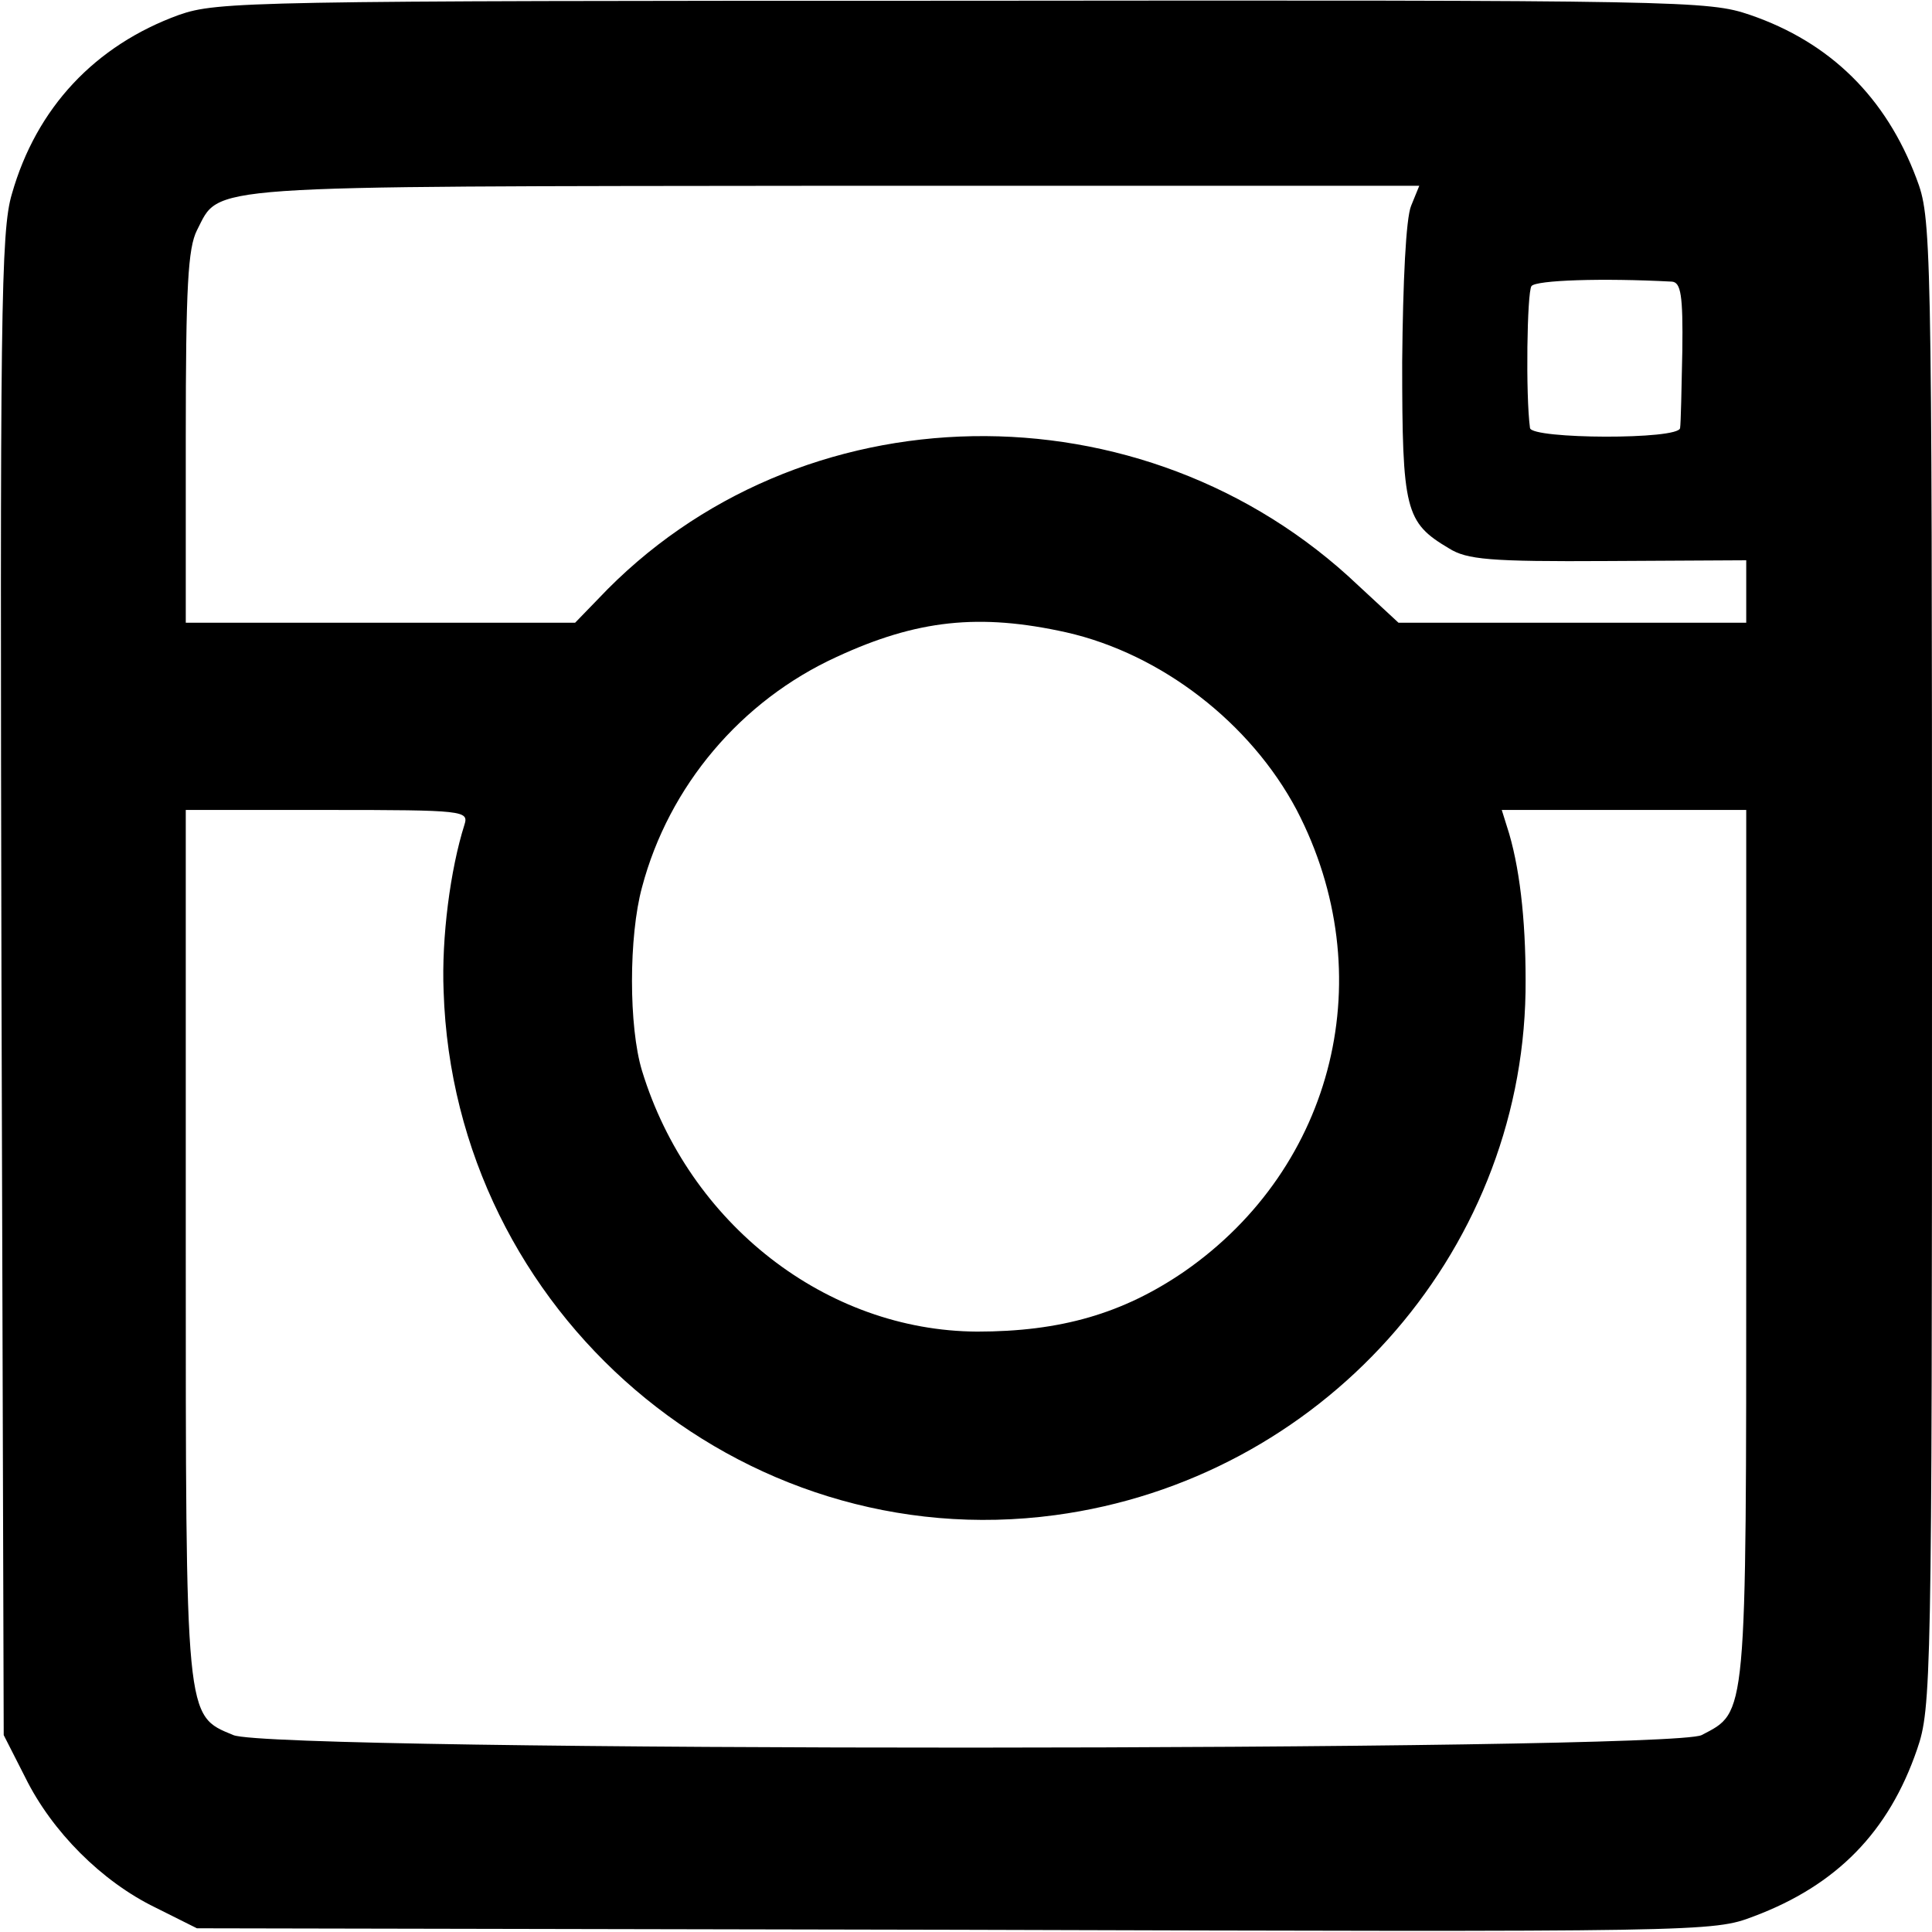
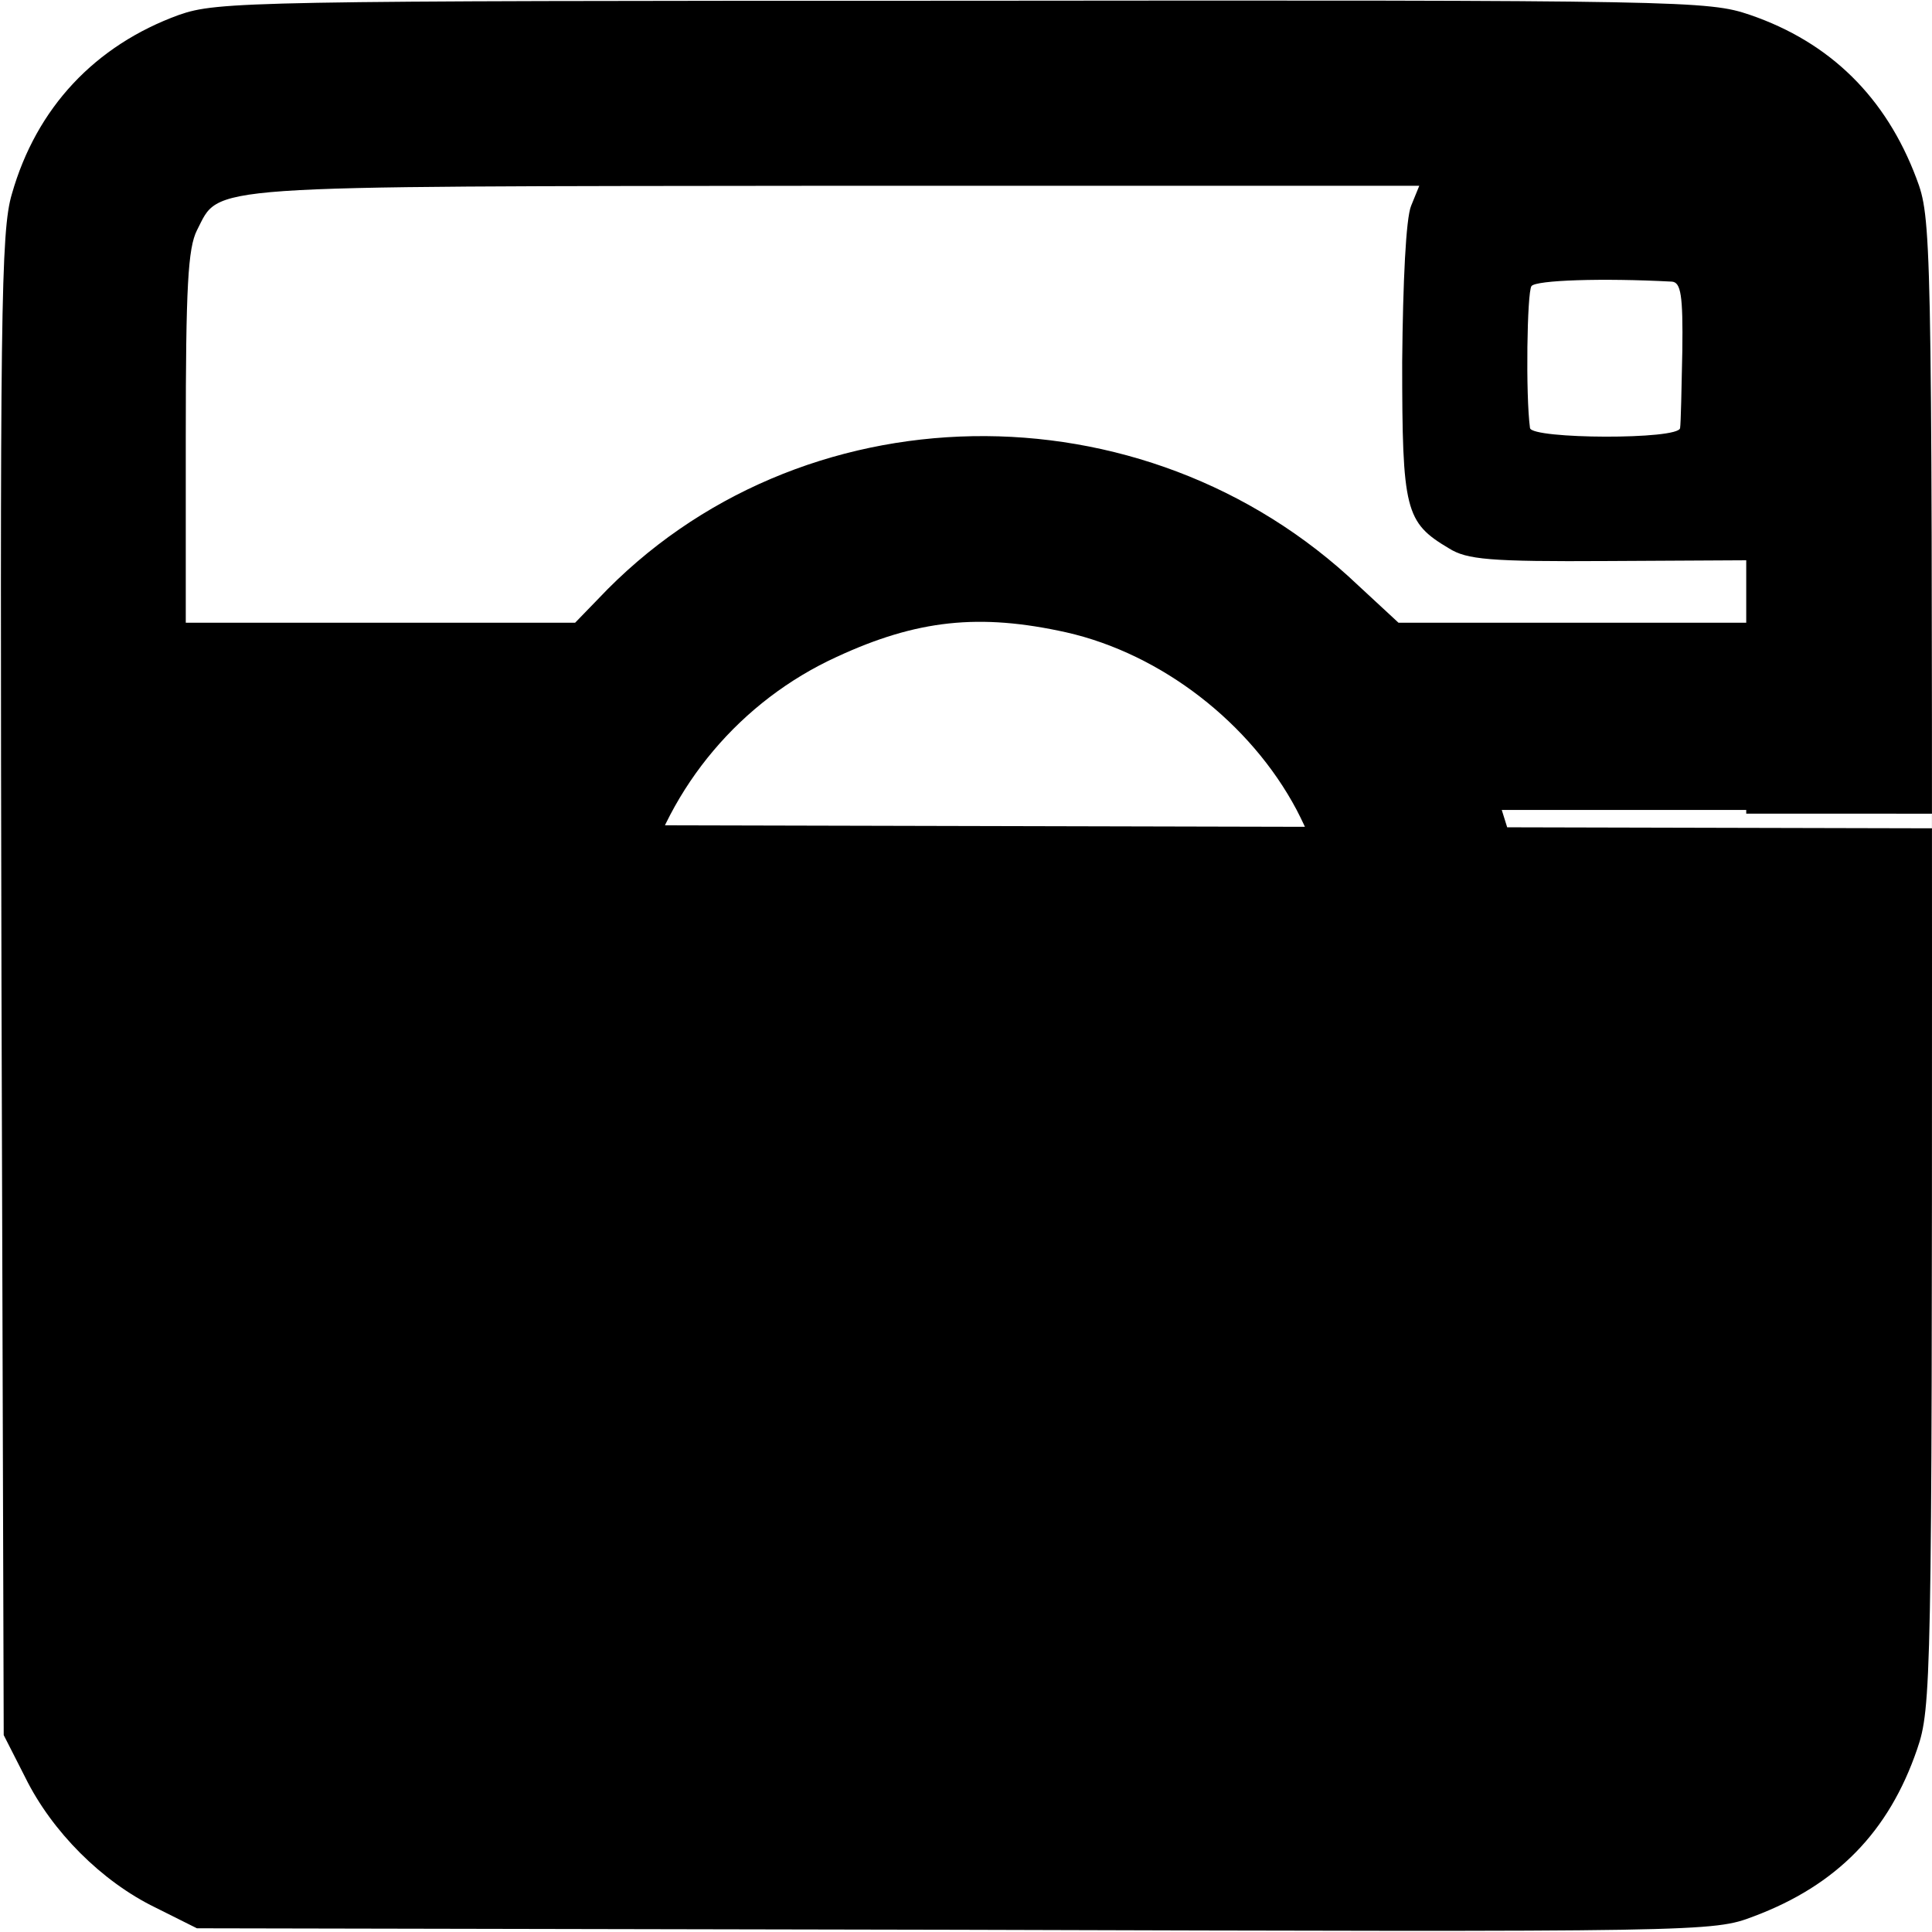
<svg xmlns="http://www.w3.org/2000/svg" version="1.0" width="260pt" height="260pt" viewBox="0 0 260 260" preserveAspectRatio="xMidYMid meet">
  <g transform="translate(0,260) scale(0.1,-0.1)" fill="#000000" stroke="none">
-     <path d="M241 2580 c-113 -41 -192 -125 -225 -241 -15 -50 -16 -161 -14 -1065 l3 -1009 29 -57 c36 -73 103 -140 175 -175 l56 -28 1020 -2 c1012 -3 1020 -3 1075 18 112 42 182 114 220 225 19 55 20 91 20 1058 0 988 -1 1003 -21 1056 -41 109 -116 183 -224 220 -56 19 -85 20 -1059 19 -962 0 -1003 -1 -1055 -19z m1658 -257 c-7 -17 -11 -102 -12 -210 0 -200 4 -216 63 -251 24 -15 54 -18 214 -17 l186 1 0 -42 0 -42 -234 0 -234 0 -54 50 c-289 275 -754 267 -1023 -18 l-31 -32 -262 0 -262 0 0 250 c0 203 3 254 15 278 32 62 -5 59 857 60 l788 0 -11 -27z m351 -102 c12 -1 15 -18 14 -93 -1 -51 -2 -98 -3 -104 -1 -16 -200 -15 -202 0 -6 44 -4 183 2 191 6 8 95 11 189 6z m-815 -472 c128 -29 248 -122 310 -239 115 -221 52 -480 -151 -621 -83 -57 -167 -81 -279 -81 -203 1 -388 145 -451 351 -18 59 -18 181 0 247 36 136 133 251 262 310 108 50 192 59 309 33z m-810 -259 c-19 -60 -31 -152 -28 -224 14 -433 399 -762 823 -705 357 48 627 349 633 704 1 84 -6 158 -22 213 l-10 32 165 0 164 0 0 -585 c0 -643 1 -628 -60 -660 -43 -22 -1922 -23 -1976 0 -65 27 -64 17 -64 665 l0 580 191 0 c184 0 190 -1 184 -20z" />
+     <path d="M241 2580 c-113 -41 -192 -125 -225 -241 -15 -50 -16 -161 -14 -1065 l3 -1009 29 -57 c36 -73 103 -140 175 -175 l56 -28 1020 -2 c1012 -3 1020 -3 1075 18 112 42 182 114 220 225 19 55 20 91 20 1058 0 988 -1 1003 -21 1056 -41 109 -116 183 -224 220 -56 19 -85 20 -1059 19 -962 0 -1003 -1 -1055 -19z m1658 -257 c-7 -17 -11 -102 -12 -210 0 -200 4 -216 63 -251 24 -15 54 -18 214 -17 l186 1 0 -42 0 -42 -234 0 -234 0 -54 50 c-289 275 -754 267 -1023 -18 l-31 -32 -262 0 -262 0 0 250 c0 203 3 254 15 278 32 62 -5 59 857 60 l788 0 -11 -27z m351 -102 c12 -1 15 -18 14 -93 -1 -51 -2 -98 -3 -104 -1 -16 -200 -15 -202 0 -6 44 -4 183 2 191 6 8 95 11 189 6z m-815 -472 c128 -29 248 -122 310 -239 115 -221 52 -480 -151 -621 -83 -57 -167 -81 -279 -81 -203 1 -388 145 -451 351 -18 59 -18 181 0 247 36 136 133 251 262 310 108 50 192 59 309 33z m-810 -259 c-19 -60 -31 -152 -28 -224 14 -433 399 -762 823 -705 357 48 627 349 633 704 1 84 -6 158 -22 213 l-10 32 165 0 164 0 0 -585 l0 580 191 0 c184 0 190 -1 184 -20z" />
  </g>
</svg>